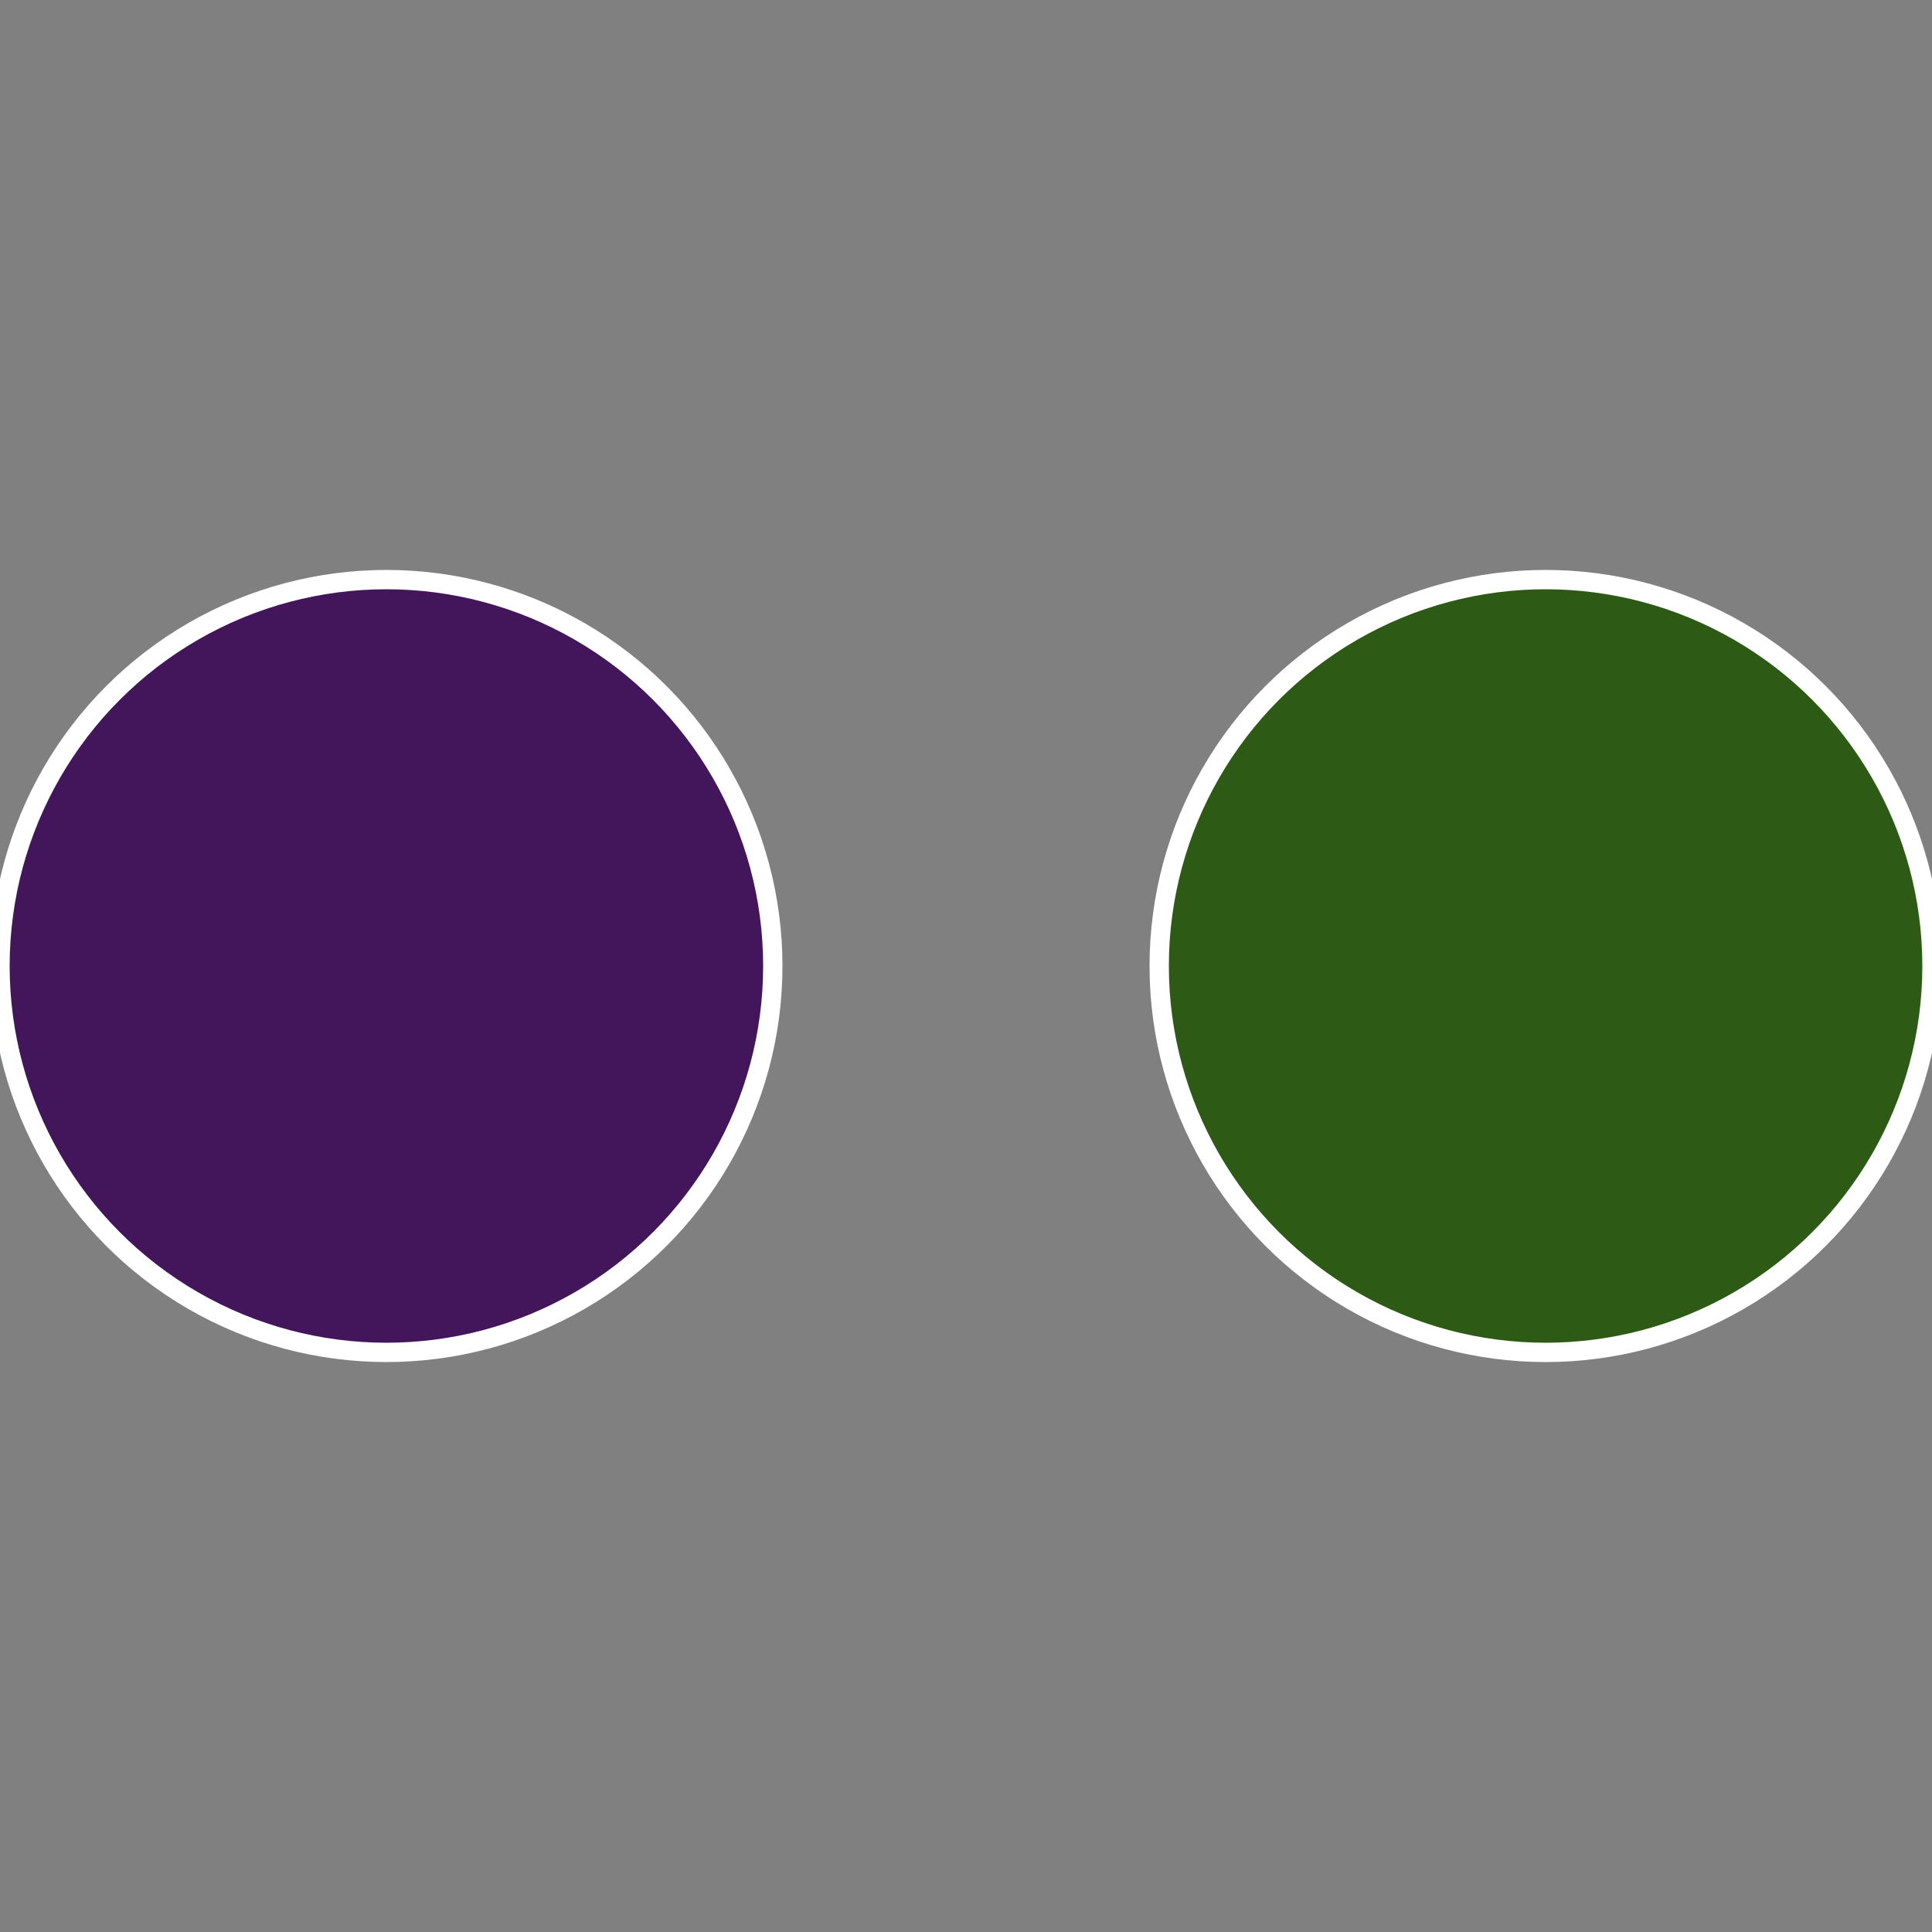
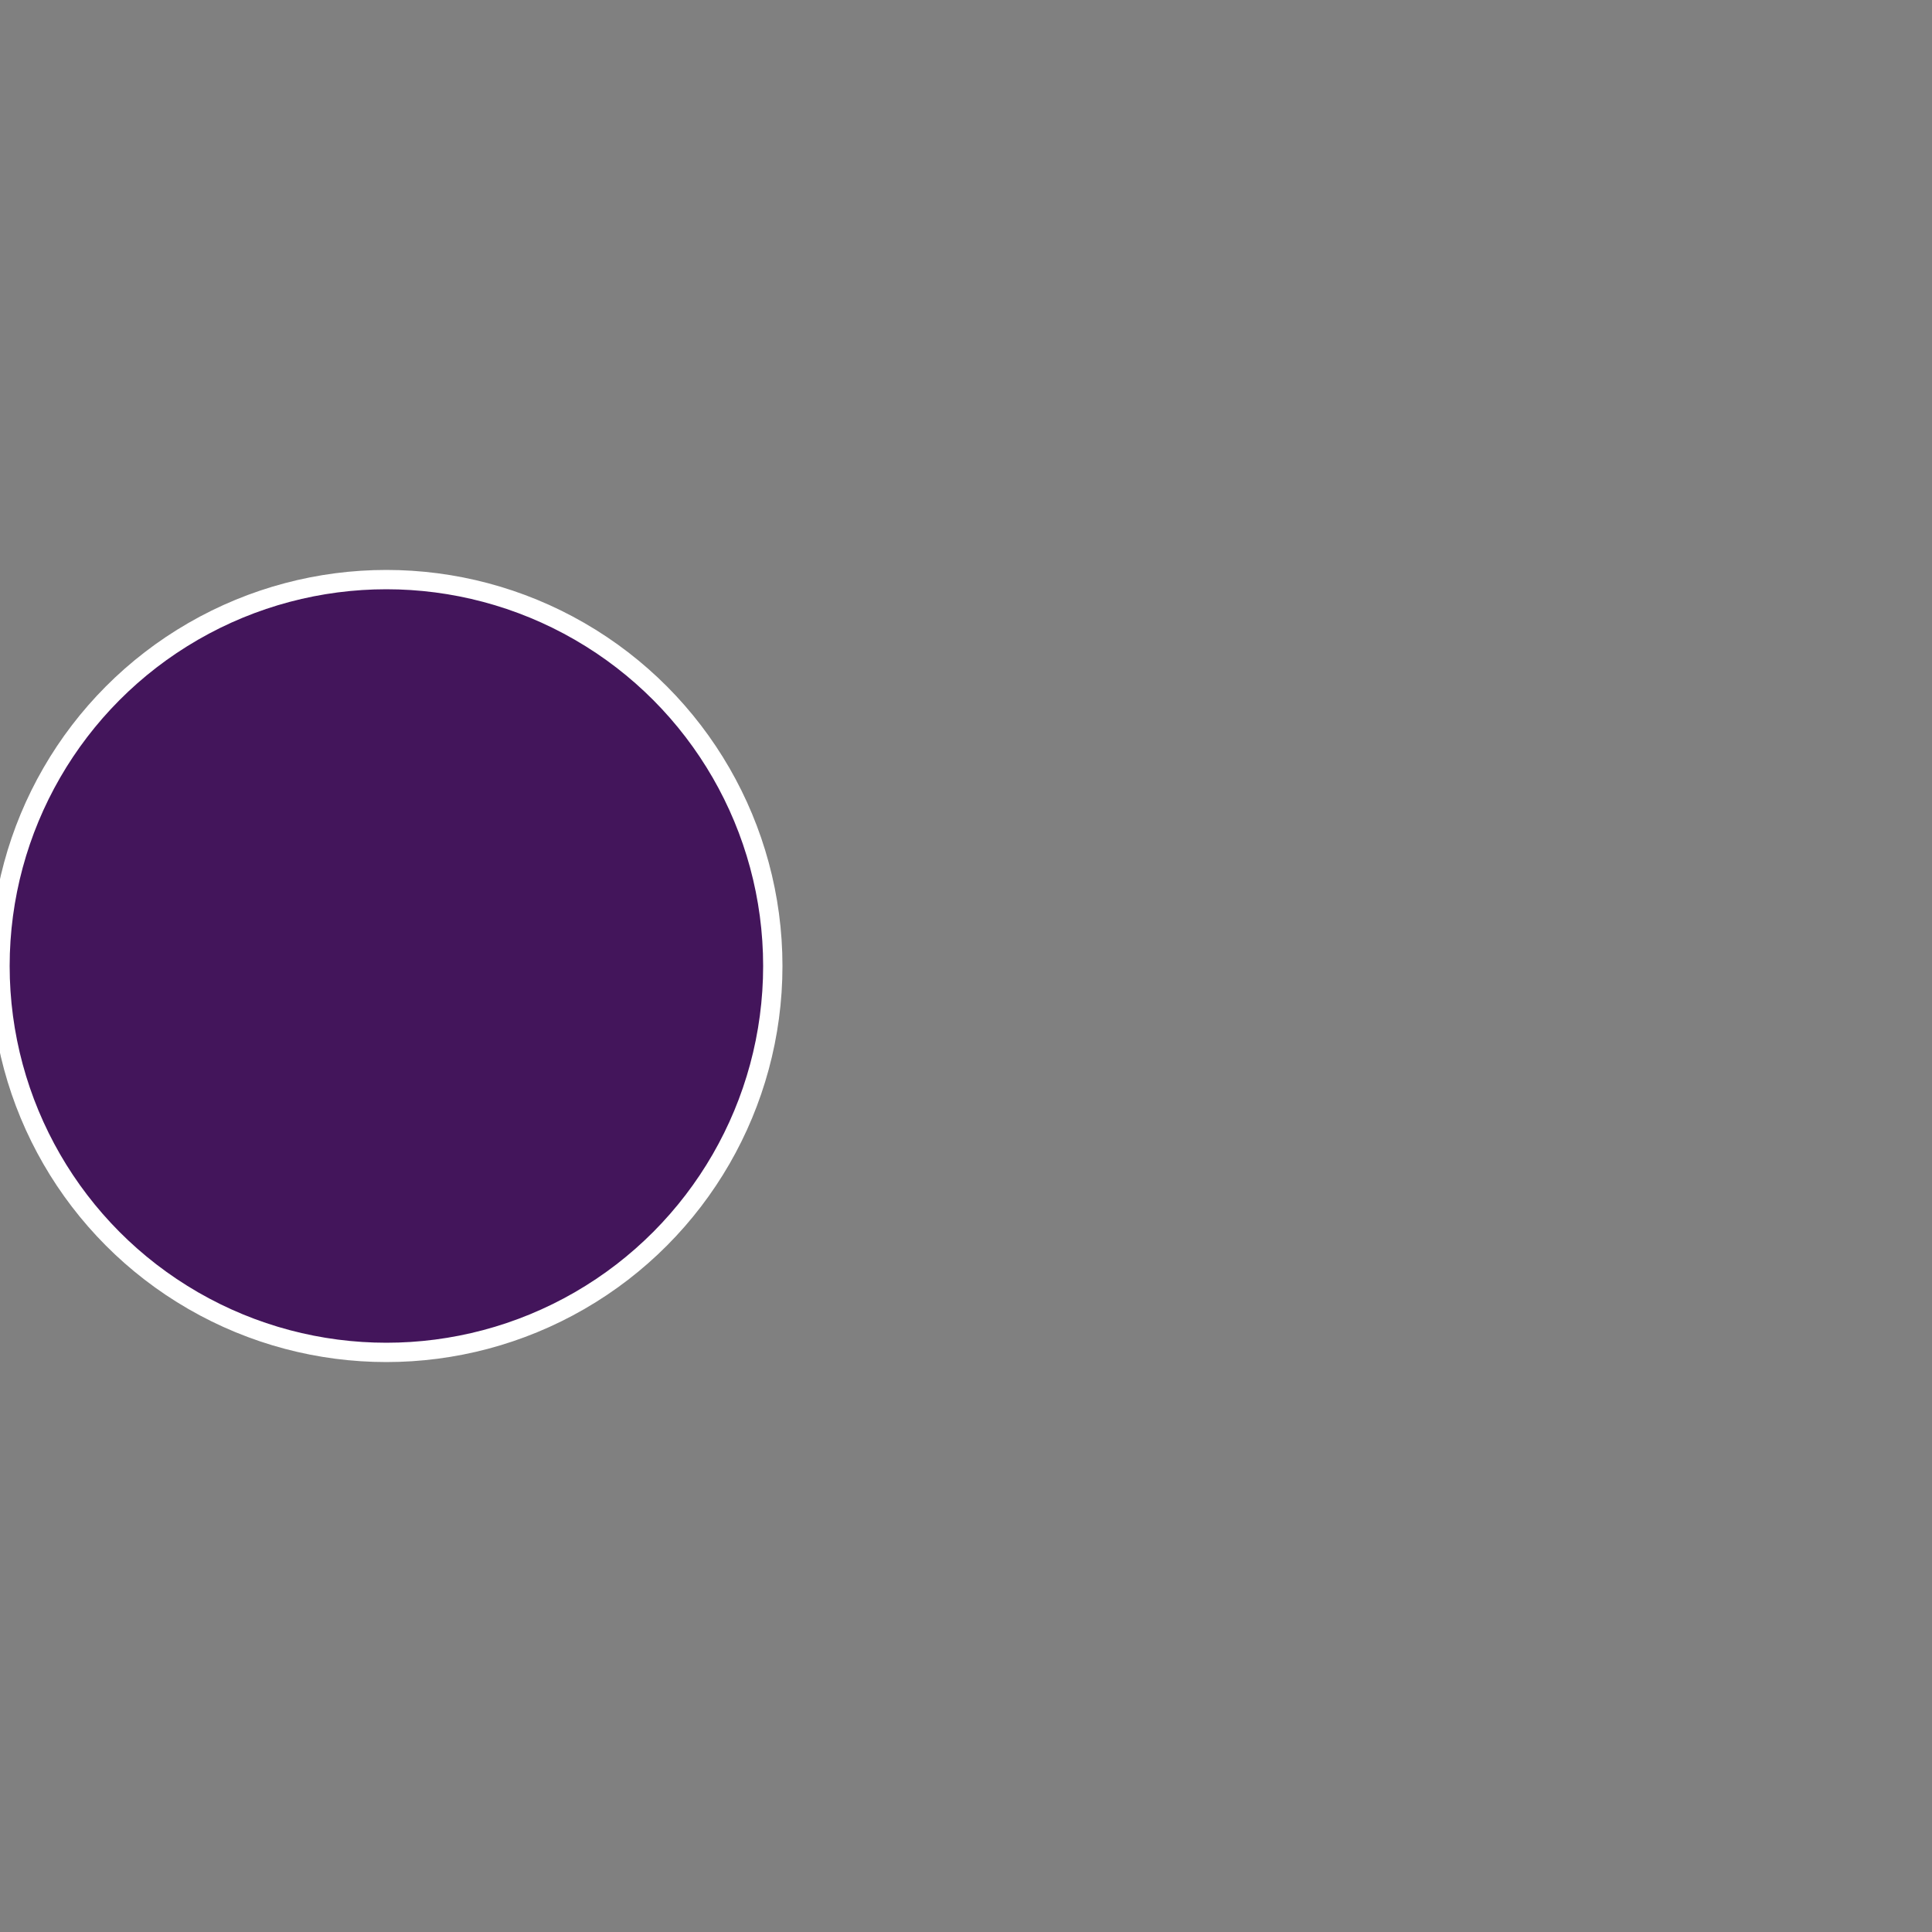
<svg xmlns="http://www.w3.org/2000/svg" width="500" height="500" viewBox="-1 -1 2 2">
  <rect x="-1" y="-1" width="2" height="2" fill="#808080" stroke="none" />
-   <circle cx="0.6" cy="0" r="0.4" fill="#2d5b15" stroke="#fff" stroke-width="1%" />
  <circle cx="-0.6" cy="7.3478807948841E-17" r="0.4" fill="#43155b" stroke="#fff" stroke-width="1%" />
</svg>